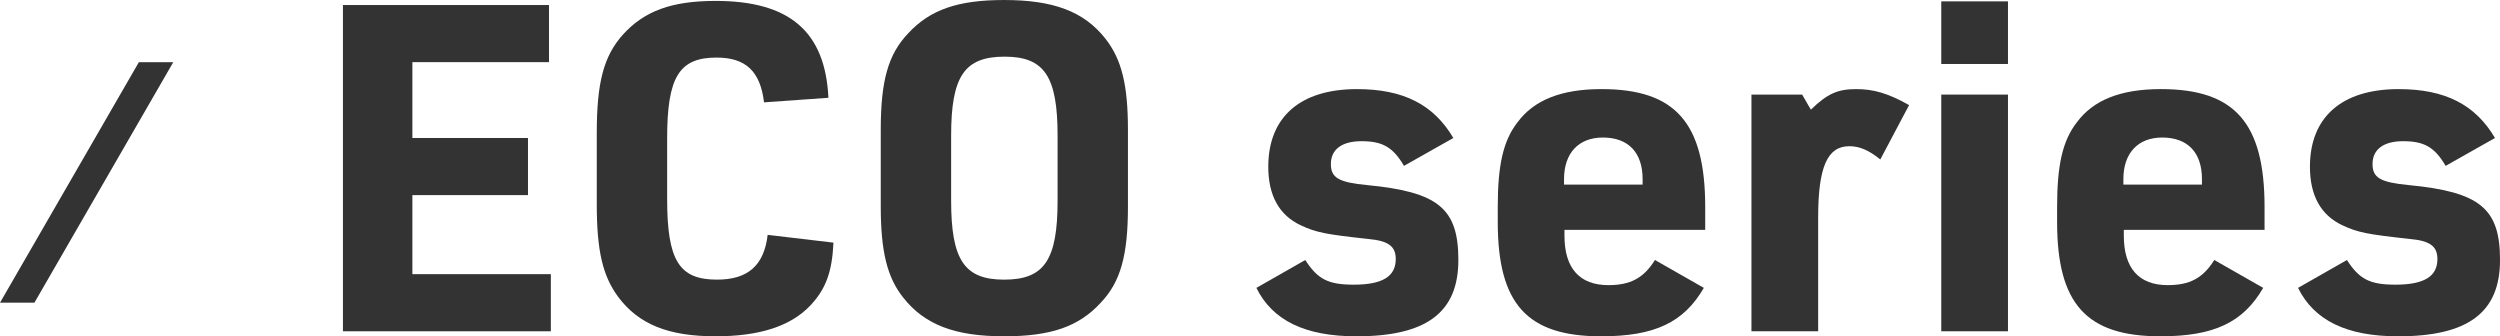
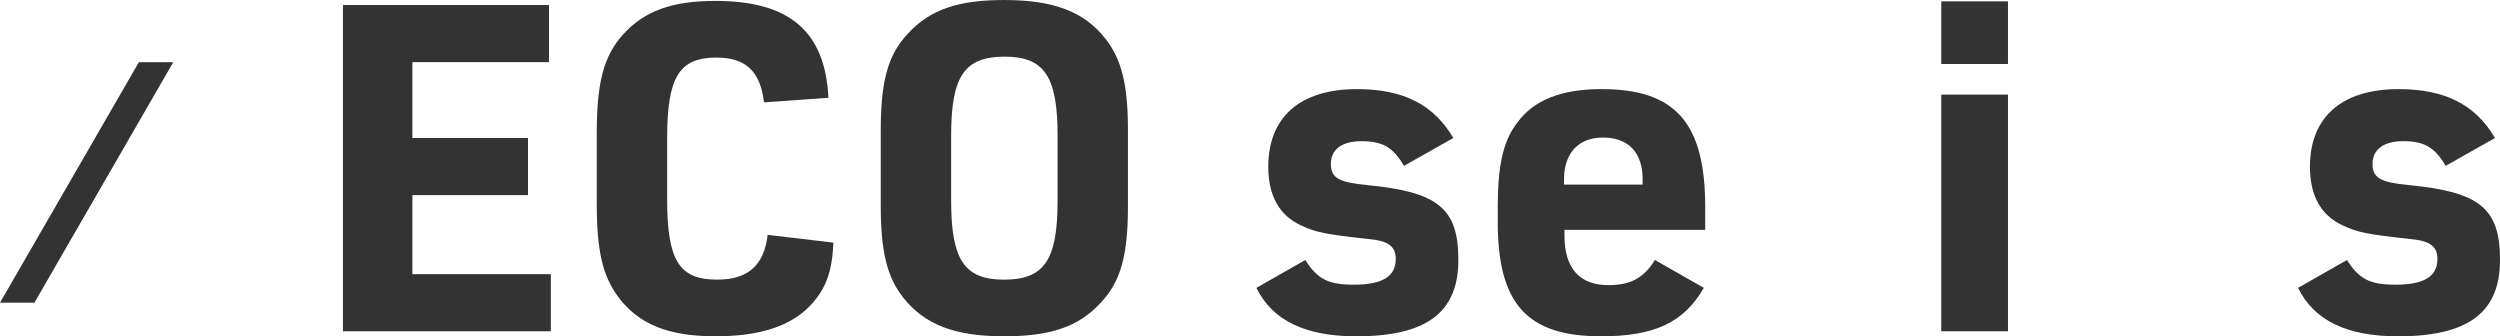
<svg xmlns="http://www.w3.org/2000/svg" id="_レイヤー_2" data-name="レイヤー 2" width="207.881" height="27.964" viewBox="0 0 207.881 27.964">
  <g id="_デザイン" data-name="デザイン">
    <g>
      <g>
        <path d="M28.515.418h17.136v4.749h-11.36v6.307h9.612v4.75h-9.612v6.573h11.513v4.75h-17.288V.418Z" style="fill: #333;" />
        <path d="M69.304,20.175c-.113,2.47-.646,3.875-1.938,5.244-1.634,1.709-4.217,2.545-7.864,2.545-3.914,0-6.384-.988-8.093-3.268-1.292-1.748-1.786-3.837-1.786-7.713v-5.927c0-4.179.57-6.383,2.166-8.168,1.785-1.976,4.065-2.812,7.713-2.812,6.154,0,9.118,2.545,9.384,8.055l-5.356.38c-.305-2.583-1.521-3.724-3.952-3.724-3.115,0-4.103,1.634-4.103,6.725v5.015c0,5.129.987,6.725,4.141,6.725,2.584,0,3.914-1.178,4.218-3.723l5.471.646Z" style="fill: #333;" />
        <path d="M73.237,10.791c0-4.065.608-6.269,2.279-8.017,1.824-1.976,4.142-2.773,7.979-2.773,4.104,0,6.648.95,8.435,3.229,1.33,1.71,1.861,3.799,1.861,7.561v6.383c0,4.065-.607,6.269-2.279,8.017-1.824,1.976-4.142,2.773-8.017,2.773-4.065,0-6.611-.95-8.397-3.229-1.329-1.672-1.861-3.837-1.861-7.561v-6.383ZM87.941,11.284c0-4.939-1.103-6.573-4.407-6.573-3.344,0-4.445,1.634-4.445,6.573v5.396c0,4.939,1.102,6.573,4.407,6.573,3.343,0,4.445-1.634,4.445-6.573v-5.396Z" style="fill: #333;" />
        <path d="M108.537,21.619c1.026,1.596,1.9,2.052,4.027,2.052,2.394,0,3.496-.684,3.496-2.127,0-1.064-.608-1.52-2.28-1.672-3.495-.38-4.331-.532-5.623-1.14-1.785-.835-2.697-2.469-2.697-4.863,0-4.141,2.659-6.459,7.371-6.459,3.875,0,6.383,1.292,8.017,4.065l-4.104,2.318c-.912-1.558-1.786-2.052-3.533-2.052-1.634,0-2.546.684-2.546,1.9,0,1.14.646,1.52,3.002,1.748,5.927.57,7.599,1.938,7.599,6.231,0,4.37-2.66,6.345-8.473,6.345-4.294,0-6.991-1.33-8.321-4.027l4.065-2.318Z" style="fill: #333;" />
        <path d="M130.09,19.605c0,2.698,1.254,4.104,3.647,4.104,1.824,0,2.926-.57,3.876-2.09l4.065,2.318c-1.672,2.888-4.104,4.027-8.549,4.027-6.155,0-8.587-2.698-8.587-9.499v-1.254c0-3.496.456-5.509,1.634-7.029,1.368-1.862,3.647-2.774,6.991-2.774,6.155,0,8.625,2.812,8.625,9.803v1.9h-11.703v.494ZM136.587,15.35v-.456c0-2.204-1.178-3.458-3.305-3.458-2.014,0-3.229,1.292-3.229,3.458v.456h6.534Z" style="fill: #333;" />
-         <path d="M145.637,7.865h4.217l.723,1.254c1.367-1.33,2.241-1.71,3.761-1.71,1.444,0,2.66.342,4.407,1.33l-2.394,4.521c-.987-.798-1.747-1.102-2.583-1.102-1.824,0-2.584,1.748-2.584,5.927v9.46h-5.547V7.865Z" style="fill: #333;" />
        <path d="M161.421.114h5.547v5.206h-5.547V.114ZM161.421,7.865h5.547v19.681h-5.547V7.865Z" style="fill: #333;" />
-         <path d="M176.601,19.605c0,2.698,1.254,4.104,3.647,4.104,1.824,0,2.926-.57,3.876-2.09l4.065,2.318c-1.672,2.888-4.104,4.027-8.549,4.027-6.155,0-8.587-2.698-8.587-9.499v-1.254c0-3.496.456-5.509,1.634-7.029,1.368-1.862,3.647-2.774,6.991-2.774,6.155,0,8.625,2.812,8.625,9.803v1.9h-11.703v.494ZM183.098,15.35v-.456c0-2.204-1.178-3.458-3.305-3.458-2.014,0-3.229,1.292-3.229,3.458v.456h6.534Z" style="fill: #333;" />
        <path d="M195.153,21.619c1.026,1.596,1.9,2.052,4.027,2.052,2.394,0,3.496-.684,3.496-2.127,0-1.064-.608-1.52-2.28-1.672-3.495-.38-4.331-.532-5.623-1.14-1.785-.835-2.697-2.469-2.697-4.863,0-4.141,2.659-6.459,7.371-6.459,3.875,0,6.383,1.292,8.017,4.065l-4.104,2.318c-.912-1.558-1.786-2.052-3.533-2.052-1.634,0-2.546.684-2.546,1.9,0,1.14.646,1.52,3.002,1.748,5.927.57,7.599,1.938,7.599,6.231,0,4.37-2.66,6.345-8.473,6.345-4.294,0-6.991-1.33-8.321-4.027l4.065-2.318Z" style="fill: #333;" />
      </g>
      <polygon points="11.547 5.17 0 25.17 2.861 25.17 14.408 5.17 11.547 5.17" style="fill: #333;" />
    </g>
  </g>
</svg>